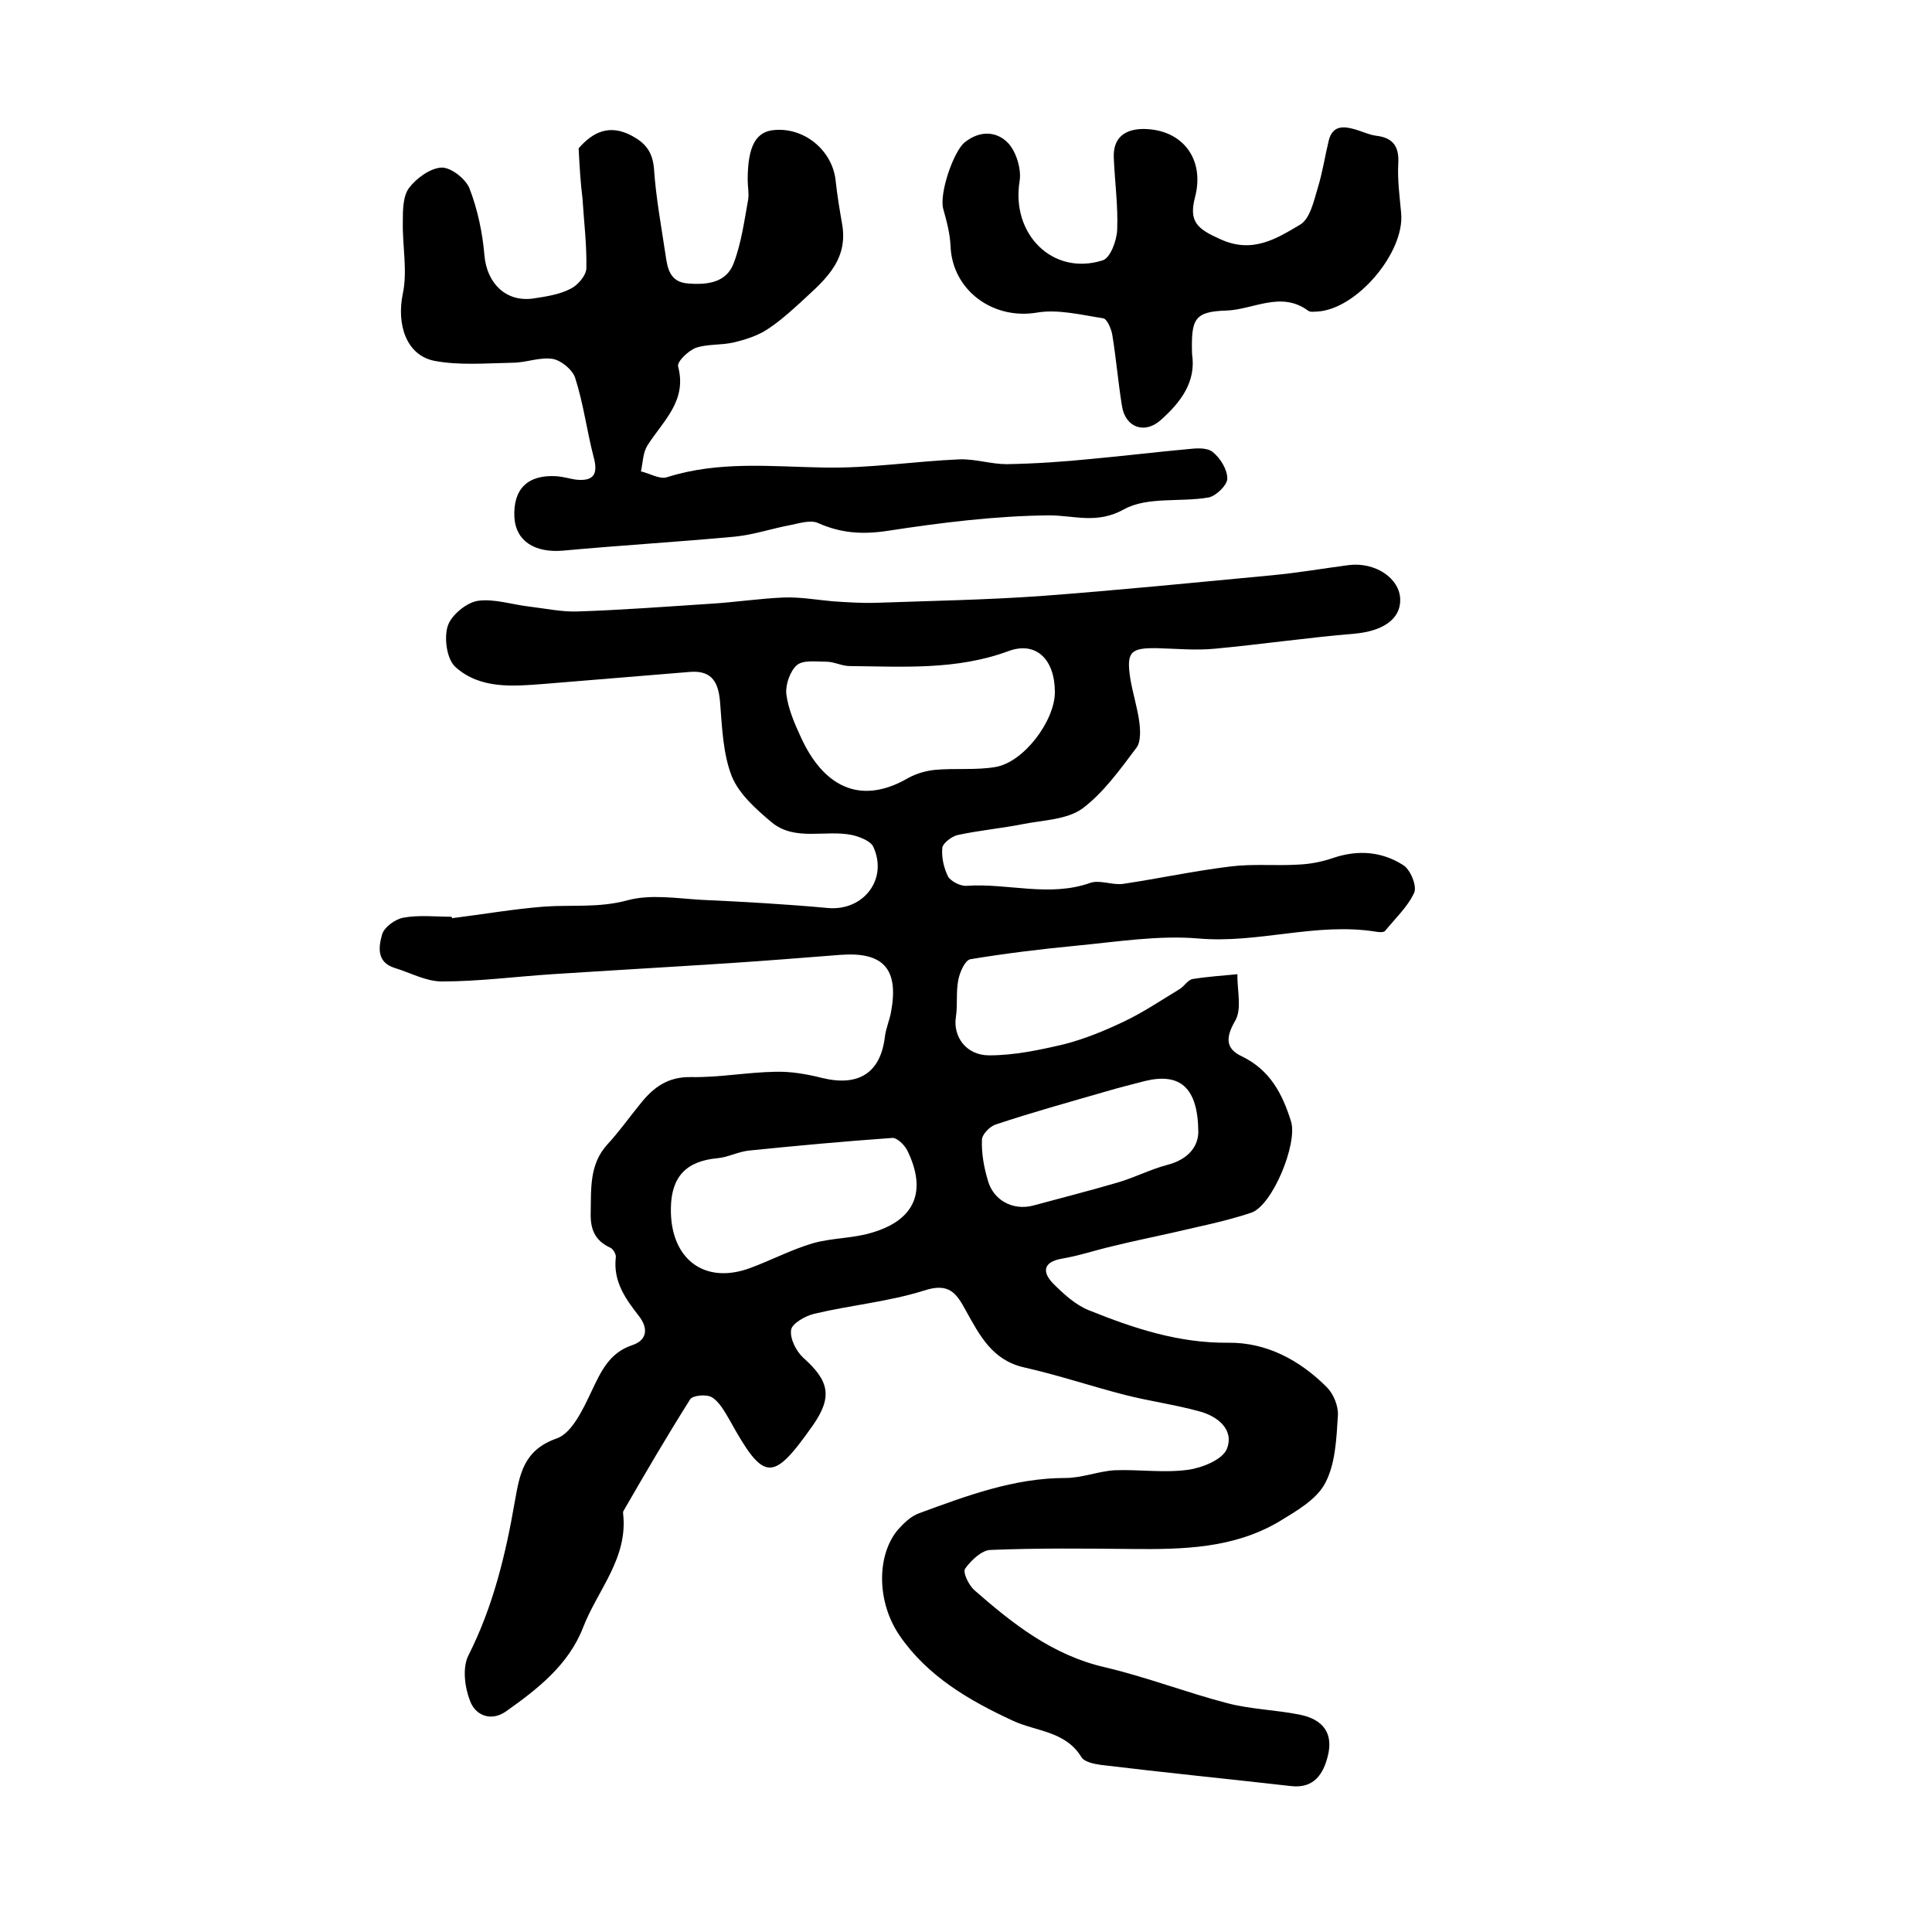
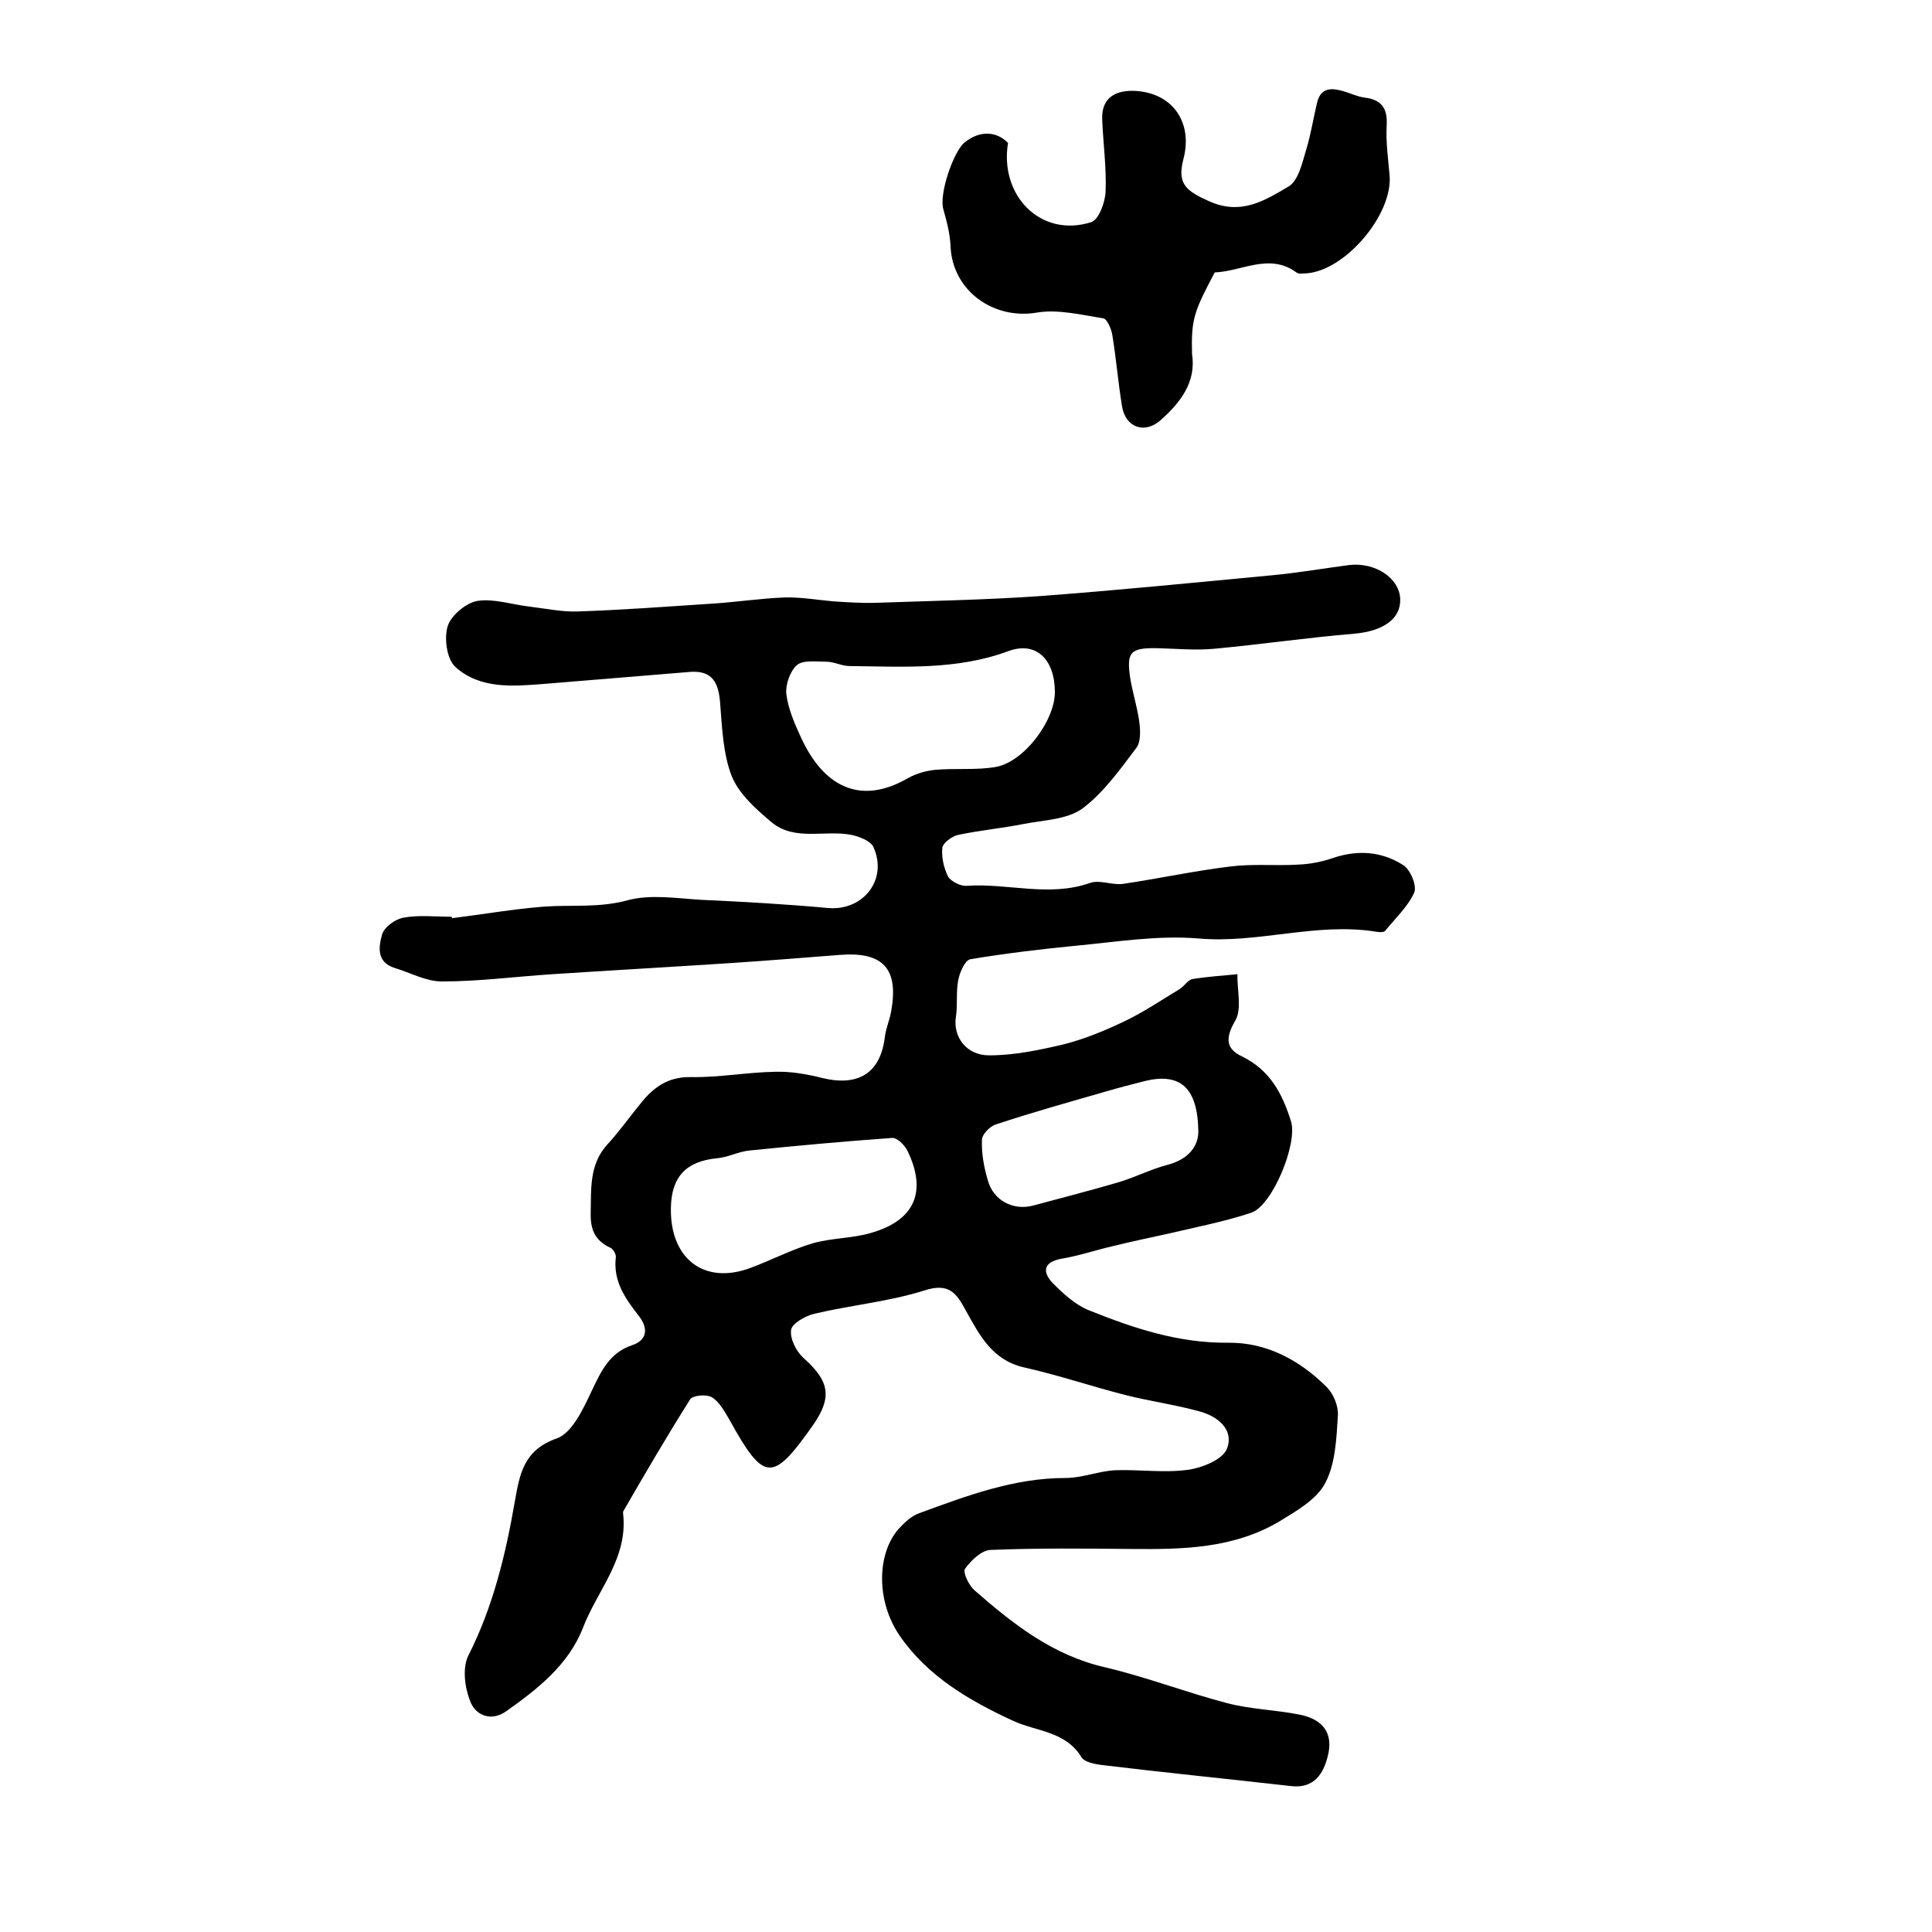
<svg xmlns="http://www.w3.org/2000/svg" version="1.1" id="图层_1" x="0px" y="0px" viewBox="0 0 400 400" style="enable-background:new 0 0 400 400;" xml:space="preserve">
  <style type="text/css">
	.st0{fill:#FFFFFF;}
</style>
  <g>
    <path d="M93.6,190.1c6.4-0.8,12.7-1.9,19.1-2.4c5.7-0.4,11.3,0.3,17.2-1.3c4.8-1.3,10.2-0.4,15.3-0.1c8.8,0.4,17.6,0.9,26.3,1.7   c7.3,0.6,12.4-6,9.3-12.7c-0.6-1.2-2.7-2-4.3-2.4c-5.6-1.2-11.9,1.4-16.8-2.7c-3.2-2.7-6.7-5.8-8.2-9.5c-1.8-4.6-2-10-2.4-15.1   c-0.3-4.1-1.5-6.8-6.1-6.5c-10.1,0.8-20.3,1.7-30.4,2.5c-6.4,0.5-13.2,1.1-18.3-3.5c-1.8-1.6-2.4-6-1.6-8.5   c0.7-2.2,3.8-4.8,6.2-5.2c3.4-0.5,7.2,0.8,10.8,1.2c3.3,0.4,6.6,1.1,9.8,1c9.2-0.3,18.4-1,27.6-1.6c5.1-0.3,10.2-1.1,15.3-1.3   c3.4-0.1,6.7,0.5,10.1,0.8c3,0.2,6,0.4,9,0.3c11.3-0.4,22.7-0.6,34-1.4c16-1.2,32-2.8,47.9-4.3c5.3-0.5,10.5-1.4,15.8-2.1   c5.5-0.7,10.6,2.7,10.7,7.1c0.1,4.2-3.8,6.6-9.5,7.1c-9.6,0.8-19.2,2.2-28.8,3.1c-4,0.4-8,0-12-0.1c-5.6-0.1-6.4,0.8-5.6,6.2   c0.5,3.1,1.5,6.1,1.9,9.2c0.2,1.7,0.3,4-0.6,5.2c-3.4,4.5-6.8,9.3-11.2,12.6c-3.2,2.3-8.1,2.4-12.2,3.2c-4.5,0.9-9.1,1.3-13.7,2.3   c-1.2,0.3-3,1.7-3.1,2.6c-0.2,2,0.3,4.2,1.2,6c0.6,1,2.6,2,3.8,1.9c8.5-0.6,17.1,2.4,25.6-0.6c2-0.7,4.6,0.5,6.8,0.2   c7.4-1.1,14.8-2.7,22.2-3.6c4.7-0.6,9.5-0.1,14.2-0.4c2.4-0.1,4.9-0.6,7.2-1.4c5.1-1.7,10-1.3,14.4,1.5c1.5,0.9,2.9,4.3,2.3,5.7   c-1.3,2.9-3.9,5.3-6,7.9c-0.3,0.4-1.3,0.3-1.9,0.2c-12.4-2-24.4,2.5-36.8,1.4c-8.3-0.7-16.9,0.7-25.3,1.5   c-7.3,0.7-14.7,1.6-21.9,2.8c-1.1,0.2-2.2,2.7-2.5,4.3c-0.5,2.5-0.1,5.2-0.5,7.7c-0.6,4,2.1,7.9,6.9,7.9c5.2,0,10.4-1.1,15.5-2.3   c4.3-1.1,8.4-2.8,12.4-4.7c4-1.9,7.7-4.4,11.5-6.7c1-0.6,1.7-1.9,2.7-2.1c3.1-0.5,6.2-0.7,9.3-1c-0.1,3.3,1,7.2-0.5,9.7   c-2.1,3.6-1.8,5.8,1.4,7.3c5.8,2.8,8.4,7.7,10.2,13.5c1.4,4.6-3.9,17.5-8.3,18.9c-5.4,1.8-11.1,2.9-16.6,4.2c-4,0.9-8,1.7-12,2.7   c-3.5,0.8-7,2-10.6,2.6c-3.9,0.7-4,2.8-1.8,5.1c2.2,2.2,4.7,4.5,7.5,5.6c9.2,3.7,18.5,6.8,28.8,6.7c7.9-0.1,14.8,3.6,20.4,9.2   c1.4,1.4,2.4,3.9,2.3,5.8c-0.3,4.8-0.5,10-2.6,14c-1.8,3.5-6.1,5.9-9.7,8.1c-9.4,5.5-19.8,5.7-30.3,5.6c-9.8-0.1-19.6-0.2-29.4,0.2   c-1.8,0.1-4,2.2-5.2,3.9c-0.5,0.8,0.8,3.4,1.9,4.4c8,7,16.2,13.5,27.1,16c8.5,2,16.8,5.2,25.2,7.4c4.9,1.3,10.1,1.4,15.1,2.4   c4.9,1,7,3.9,5.8,8.6c-0.9,3.6-2.8,6.7-7.5,6.2c-13.2-1.5-26.3-2.8-39.5-4.4c-1.4-0.2-3.4-0.6-4-1.6c-3.3-5.4-9.3-5.3-14.1-7.5   c-9.1-4.2-17.7-9.2-23.5-17.6c-4.9-7.1-4.8-16.9-0.3-22.1c1.2-1.3,2.6-2.7,4.3-3.3c9.8-3.6,19.6-7.3,30.3-7.3   c3.4,0,6.8-1.4,10.2-1.6c5-0.2,10.2,0.6,15.2-0.1c2.9-0.4,7.1-2.1,8-4.3c1.6-4-1.9-6.8-5.7-7.8c-5.1-1.4-10.3-2.1-15.4-3.4   c-7-1.8-13.8-4.1-20.9-5.7c-6.6-1.5-9.2-6.7-12-11.7c-2-3.7-3.5-5.9-8.7-4.2c-7.3,2.3-15.1,3-22.7,4.8c-1.8,0.4-4.6,2-4.8,3.3   c-0.3,1.8,1,4.4,2.5,5.8c5.4,4.8,6.1,8.1,2,14c-8.4,11.9-10.1,11.8-17.3-1.2c-1-1.7-2.1-3.7-3.6-4.6c-1.1-0.7-4-0.4-4.5,0.4   c-4.8,7.6-9.3,15.3-13.8,23.1c-0.1,0.1-0.1,0.3-0.1,0.5c1.1,9.3-5.3,15.9-8.3,23.7c-3,7.7-9.4,12.7-15.9,17.3   c-3.1,2.2-6.4,0.9-7.5-2.2c-1.1-2.8-1.6-6.9-0.3-9.4c5.1-10.1,7.7-20.9,9.6-31.9c1-5.6,1.8-10.6,8.7-13c3.1-1.1,5.4-6,7.1-9.6   c2-4.2,3.7-8.1,8.5-9.7c3.3-1.1,3.2-3.7,1.4-6c-2.8-3.6-5.4-7.2-4.8-12.2c0.1-0.6-0.6-1.8-1.2-2c-3.2-1.5-4.1-3.9-4-7.2   c0.1-5-0.3-10,3.4-14.1c2.5-2.7,4.6-5.7,6.9-8.5c2.7-3.4,5.7-5.6,10.5-5.5c5.8,0.1,11.6-1,17.4-1.1c3.3-0.1,6.6,0.5,9.8,1.3   c7.5,1.8,12-1.1,12.9-8.5c0.2-1.8,1-3.5,1.3-5.3c1.6-8.8-1.6-12.4-10.6-11.7c-7.6,0.6-15.2,1.2-22.7,1.7   c-12.3,0.8-24.6,1.5-36.9,2.3c-7.6,0.5-15.2,1.5-22.8,1.5c-3.3,0-6.5-1.8-9.8-2.8c-3.8-1.2-3.3-4.4-2.6-6.9   c0.4-1.5,2.7-3.2,4.4-3.5c3.2-0.6,6.6-0.2,9.9-0.2C93.6,189.9,93.6,190,93.6,190.1z M218.4,143.3c0-6.8-3.9-10.6-9.6-8.5   c-10.8,4-21.9,3.2-32.9,3.1c-1.6,0-3.2-0.9-4.8-0.9c-2.1,0-4.8-0.4-6.1,0.7c-1.4,1.2-2.4,4-2.2,6c0.4,3.1,1.7,6.1,3,8.9   c4.5,9.9,12,14.4,22.2,8.5c1.6-0.9,3.6-1.5,5.5-1.7c4.2-0.4,8.5,0.1,12.6-0.6C212,157.8,218.4,149.2,218.4,143.3z M138.9,250.1   c-0.2,10.5,6.9,16,16.5,12.4c4.3-1.6,8.5-3.8,12.9-5.1c3.9-1.1,8.1-1,11.9-2.1c9.3-2.6,11.8-8.7,7.6-17.2c-0.6-1.1-2.1-2.6-3.1-2.5   c-9.9,0.7-19.7,1.6-29.5,2.6c-2.3,0.2-4.4,1.4-6.7,1.6C142.1,240.4,139,243.6,138.9,250.1z M248.1,234.3c-0.1-9.3-3.9-12.2-11-10.5   c-2.7,0.7-5.5,1.4-8.2,2.2c-7.6,2.2-15.2,4.3-22.7,6.8c-1.3,0.4-2.9,2.1-2.9,3.2c-0.1,2.8,0.4,5.6,1.2,8.3c1.1,4.2,5.2,6.4,9.4,5.3   c5.9-1.6,11.8-3.1,17.6-4.8c3.4-1,6.7-2.7,10.1-3.6C246.3,240,248.1,237.1,248.1,234.3z" />
-     <path d="M119.8,30.7c2.9-3.3,6.3-5.1,11-2.6c2.8,1.5,4.3,3.3,4.6,6.8c0.4,6,1.5,11.9,2.4,17.9c0.4,2.8,0.9,5.7,4.8,5.9   c3.9,0.3,7.8-0.2,9.3-4.2c1.6-4.2,2.2-8.8,3-13.2c0.2-1.3-0.1-2.7-0.1-4c0-7.1,1.7-10.2,5.8-10.4c6.1-0.4,11.7,4.3,12.4,10.4   c0.3,2.9,0.8,5.9,1.3,8.8c1.6,8.2-4.2,12.4-9.1,17c-2.2,2-4.5,4-7,5.5c-1.9,1.1-4.2,1.8-6.3,2.3c-2.6,0.6-5.4,0.3-7.8,1.1   c-1.6,0.6-4,2.9-3.7,3.9c1.9,7.2-3.2,11.3-6.4,16.4c-0.9,1.5-0.9,3.5-1.3,5.3c1.8,0.4,3.9,1.7,5.4,1.2c10.7-3.4,21.5-2.2,32.4-2   c9.4,0.2,18.8-1.3,28.2-1.7c3.2-0.1,6.5,1,9.7,1c5.9-0.1,11.8-0.5,17.7-1.1c6.6-0.6,13.1-1.4,19.7-2c1.8-0.2,4.1-0.4,5.3,0.6   c1.6,1.3,3,3.6,3,5.5c0,1.3-2.3,3.6-3.9,3.9c-5.8,1-12.6-0.2-17.4,2.4c-5.7,3.2-10.3,1.3-15.6,1.3c-11.1,0.1-22.3,1.5-33.4,3.2   c-5.2,0.8-9.7,0.5-14.4-1.6c-1.5-0.7-3.8,0-5.7,0.4c-3.8,0.7-7.6,2-11.5,2.4c-11.8,1.1-23.7,1.8-35.6,2.9   c-5.8,0.5-9.8-1.9-10.1-6.9c-0.3-5.9,2.8-8.9,8.8-8.5c1.3,0.1,2.6,0.5,3.9,0.7c3.7,0.4,4.7-1.1,3.7-4.7c-1.4-5.4-2.1-11-3.8-16.3   c-0.5-1.7-2.9-3.7-4.7-4c-2.7-0.4-5.5,0.8-8.3,0.8c-5.4,0.1-11,0.6-16.2-0.4c-5.9-1.2-7.8-7.7-6.5-13.9c1-4.7-0.1-9.9,0-14.8   c0-2.4,0-5.4,1.3-7.1c1.5-2,4.4-4.1,6.7-4.2c1.9-0.1,5,2.3,5.8,4.3c1.7,4.4,2.7,9.2,3.1,13.9c0.5,5.7,4.4,9.7,10.1,8.9   c2.6-0.4,5.4-0.8,7.7-2c1.5-0.7,3.3-2.8,3.3-4.3c0.1-4.8-0.5-9.6-0.8-14.4C120.2,37.9,120,34.7,119.8,30.7z" />
-     <path d="M246.8,73.3c0.9,5.8-2.4,10-6.4,13.6c-3.4,3.1-7.4,1.6-8.1-2.8c-0.8-4.9-1.2-9.8-2-14.7c-0.2-1.3-1.1-3.4-1.9-3.5   c-4.5-0.7-9.3-1.9-13.6-1.2c-9.1,1.6-17.6-4.5-18-13.7c-0.1-2.6-0.8-5.2-1.5-7.7c-0.9-3.2,2.1-11.9,4.4-13.8c3.2-2.6,6.7-2.3,9,0.1   c1.7,1.8,2.8,5.4,2.4,7.9c-1.8,10.9,6.8,19.7,17.2,16.4c1.6-0.5,2.9-4.1,3-6.3c0.2-5-0.5-10-0.7-14.9c-0.2-4.2,2.3-6,6.2-6   c8.1,0.1,12.7,6.3,10.6,14.2c-1.3,5,0.5,6.5,5.2,8.6c6.7,3.1,11.7-0.1,16.6-3c2-1.2,2.8-4.8,3.6-7.5c1-3.2,1.5-6.6,2.3-9.9   c0.8-3.2,3.1-3,5.5-2.3c1.4,0.4,2.8,1.1,4.3,1.3c3.4,0.4,4.8,2.1,4.6,5.7c-0.2,3.5,0.3,7,0.6,10.4c0.7,8.1-9.2,19.8-17.3,20.3   c-0.7,0-1.5,0.2-2-0.2c-5.6-4.1-11.3-0.2-16.9,0C247.2,64.5,246.6,66.1,246.8,73.3z" />
+     <path d="M246.8,73.3c0.9,5.8-2.4,10-6.4,13.6c-3.4,3.1-7.4,1.6-8.1-2.8c-0.8-4.9-1.2-9.8-2-14.7c-0.2-1.3-1.1-3.4-1.9-3.5   c-4.5-0.7-9.3-1.9-13.6-1.2c-9.1,1.6-17.6-4.5-18-13.7c-0.1-2.6-0.8-5.2-1.5-7.7c-0.9-3.2,2.1-11.9,4.4-13.8c3.2-2.6,6.7-2.3,9,0.1   c-1.8,10.9,6.8,19.7,17.2,16.4c1.6-0.5,2.9-4.1,3-6.3c0.2-5-0.5-10-0.7-14.9c-0.2-4.2,2.3-6,6.2-6   c8.1,0.1,12.7,6.3,10.6,14.2c-1.3,5,0.5,6.5,5.2,8.6c6.7,3.1,11.7-0.1,16.6-3c2-1.2,2.8-4.8,3.6-7.5c1-3.2,1.5-6.6,2.3-9.9   c0.8-3.2,3.1-3,5.5-2.3c1.4,0.4,2.8,1.1,4.3,1.3c3.4,0.4,4.8,2.1,4.6,5.7c-0.2,3.5,0.3,7,0.6,10.4c0.7,8.1-9.2,19.8-17.3,20.3   c-0.7,0-1.5,0.2-2-0.2c-5.6-4.1-11.3-0.2-16.9,0C247.2,64.5,246.6,66.1,246.8,73.3z" />
  </g>
</svg>